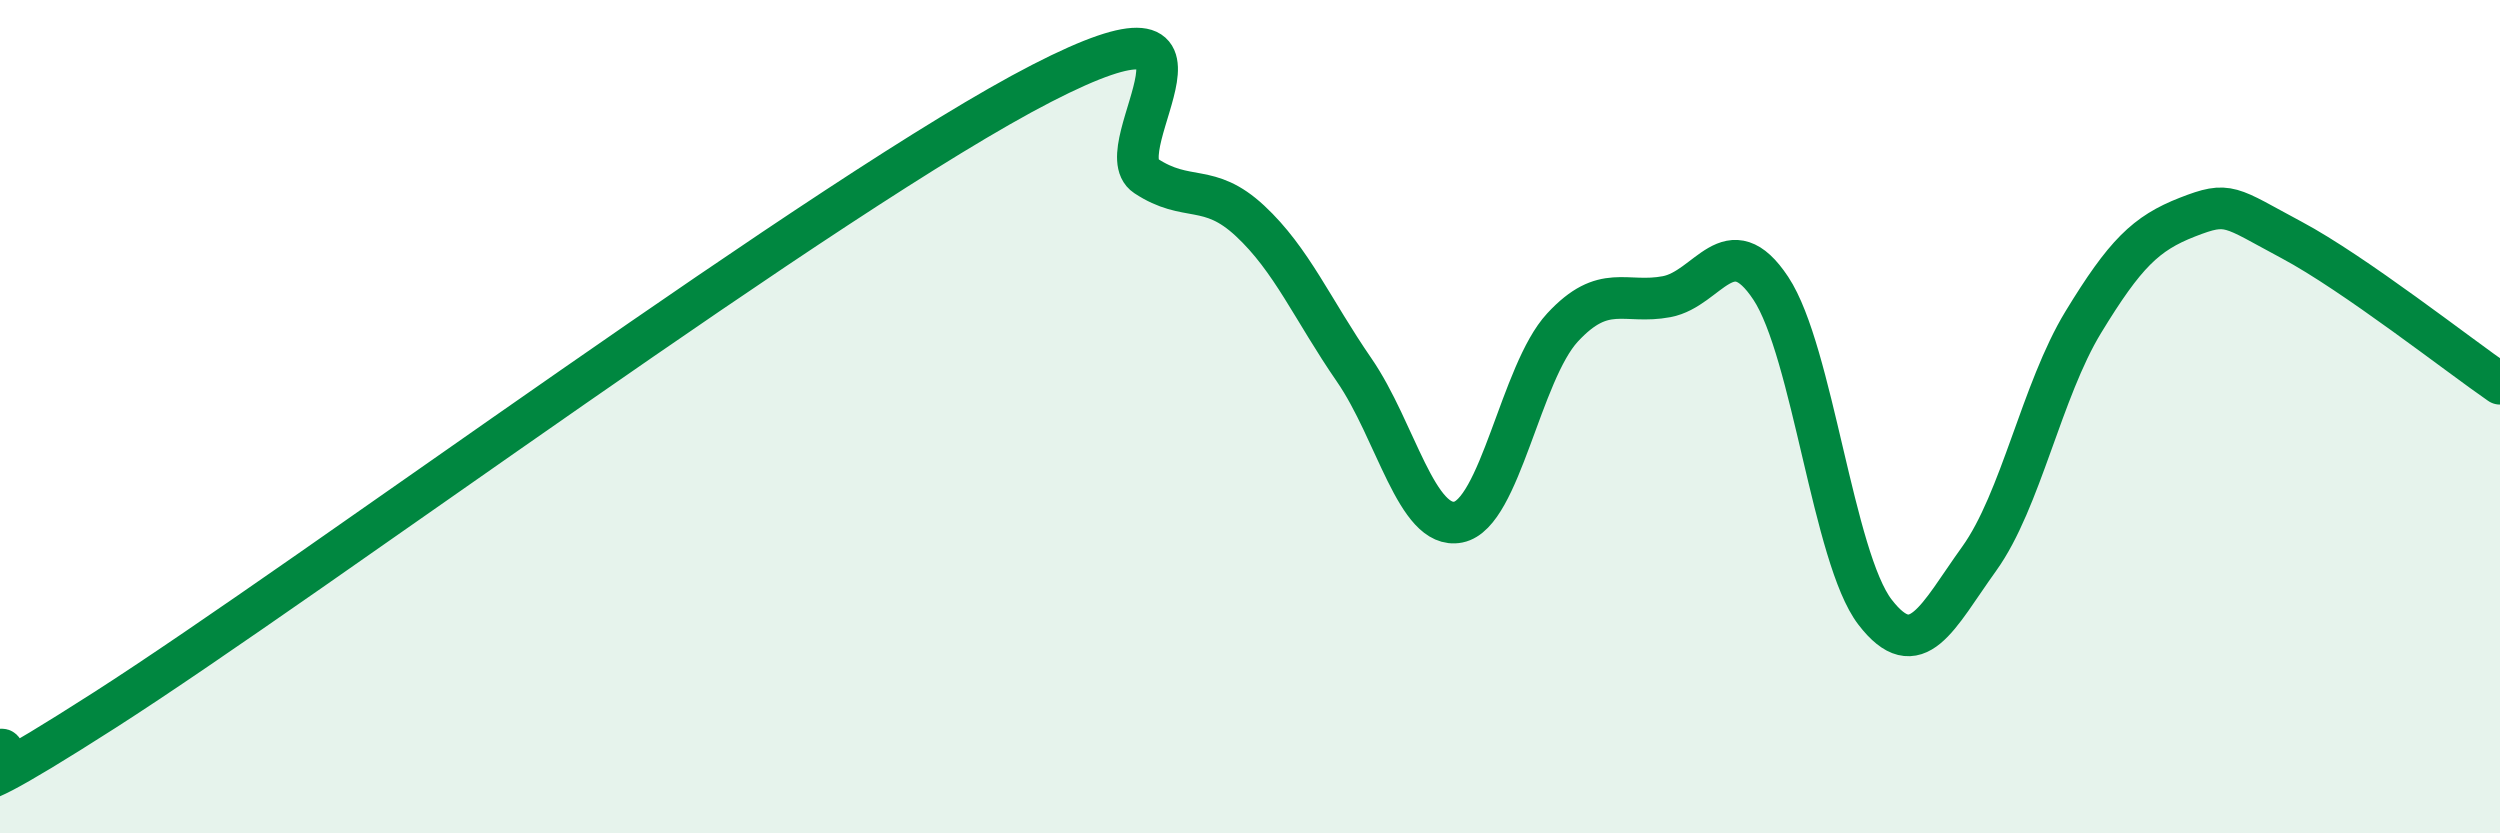
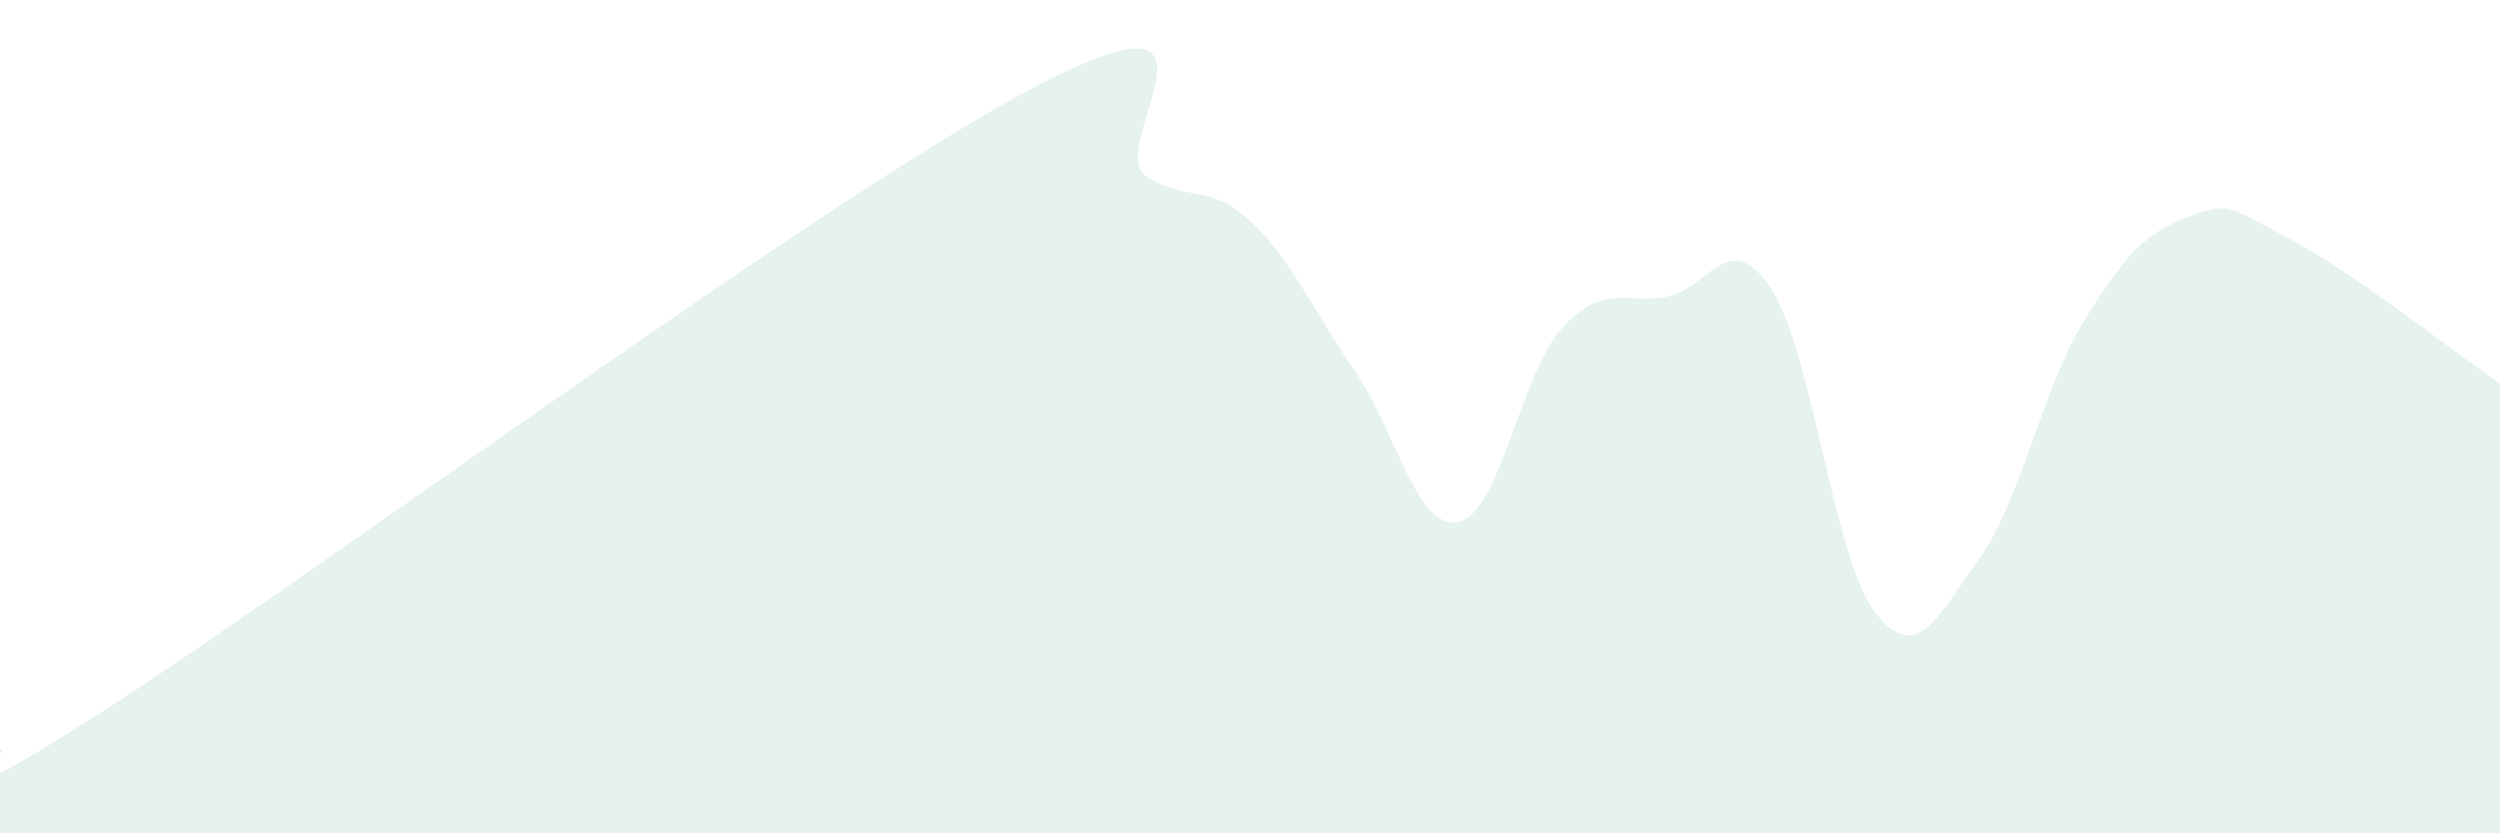
<svg xmlns="http://www.w3.org/2000/svg" width="60" height="20" viewBox="0 0 60 20">
  <path d="M 0,18 C 0.5,17.81 -2.5,20.25 2.5,17.05 C 7.5,13.85 20,4.57 25,2 C 30,-0.57 26.5,3.56 27.5,4.22 C 28.5,4.88 29,4.37 30,5.3 C 31,6.23 31.5,7.43 32.5,8.88 C 33.5,10.33 34,12.73 35,12.53 C 36,12.33 36.5,8.94 37.5,7.86 C 38.5,6.78 39,7.31 40,7.12 C 41,6.93 41.5,5.41 42.5,6.92 C 43.5,8.43 44,13.39 45,14.69 C 46,15.99 46.5,14.8 47.5,13.41 C 48.5,12.02 49,9.37 50,7.73 C 51,6.09 51.5,5.6 52.5,5.21 C 53.5,4.82 53.5,4.96 55,5.76 C 56.5,6.56 59,8.52 60,9.21L60 20L0 20Z" fill="#008740" opacity="0.1" stroke-linecap="round" stroke-linejoin="round" />
-   <path d="M 0,18 C 0.5,17.81 -2.5,20.25 2.5,17.05 C 7.5,13.85 20,4.57 25,2 C 30,-0.57 26.5,3.56 27.5,4.22 C 28.5,4.88 29,4.37 30,5.3 C 31,6.23 31.5,7.43 32.5,8.88 C 33.5,10.33 34,12.73 35,12.53 C 36,12.33 36.5,8.94 37.5,7.86 C 38.5,6.78 39,7.31 40,7.12 C 41,6.93 41.5,5.41 42.5,6.92 C 43.5,8.43 44,13.39 45,14.69 C 46,15.99 46.5,14.8 47.5,13.41 C 48.5,12.02 49,9.37 50,7.73 C 51,6.09 51.5,5.6 52.5,5.21 C 53.5,4.82 53.5,4.96 55,5.76 C 56.5,6.56 59,8.52 60,9.21" stroke="#008740" stroke-width="1" fill="none" stroke-linecap="round" stroke-linejoin="round" />
</svg>